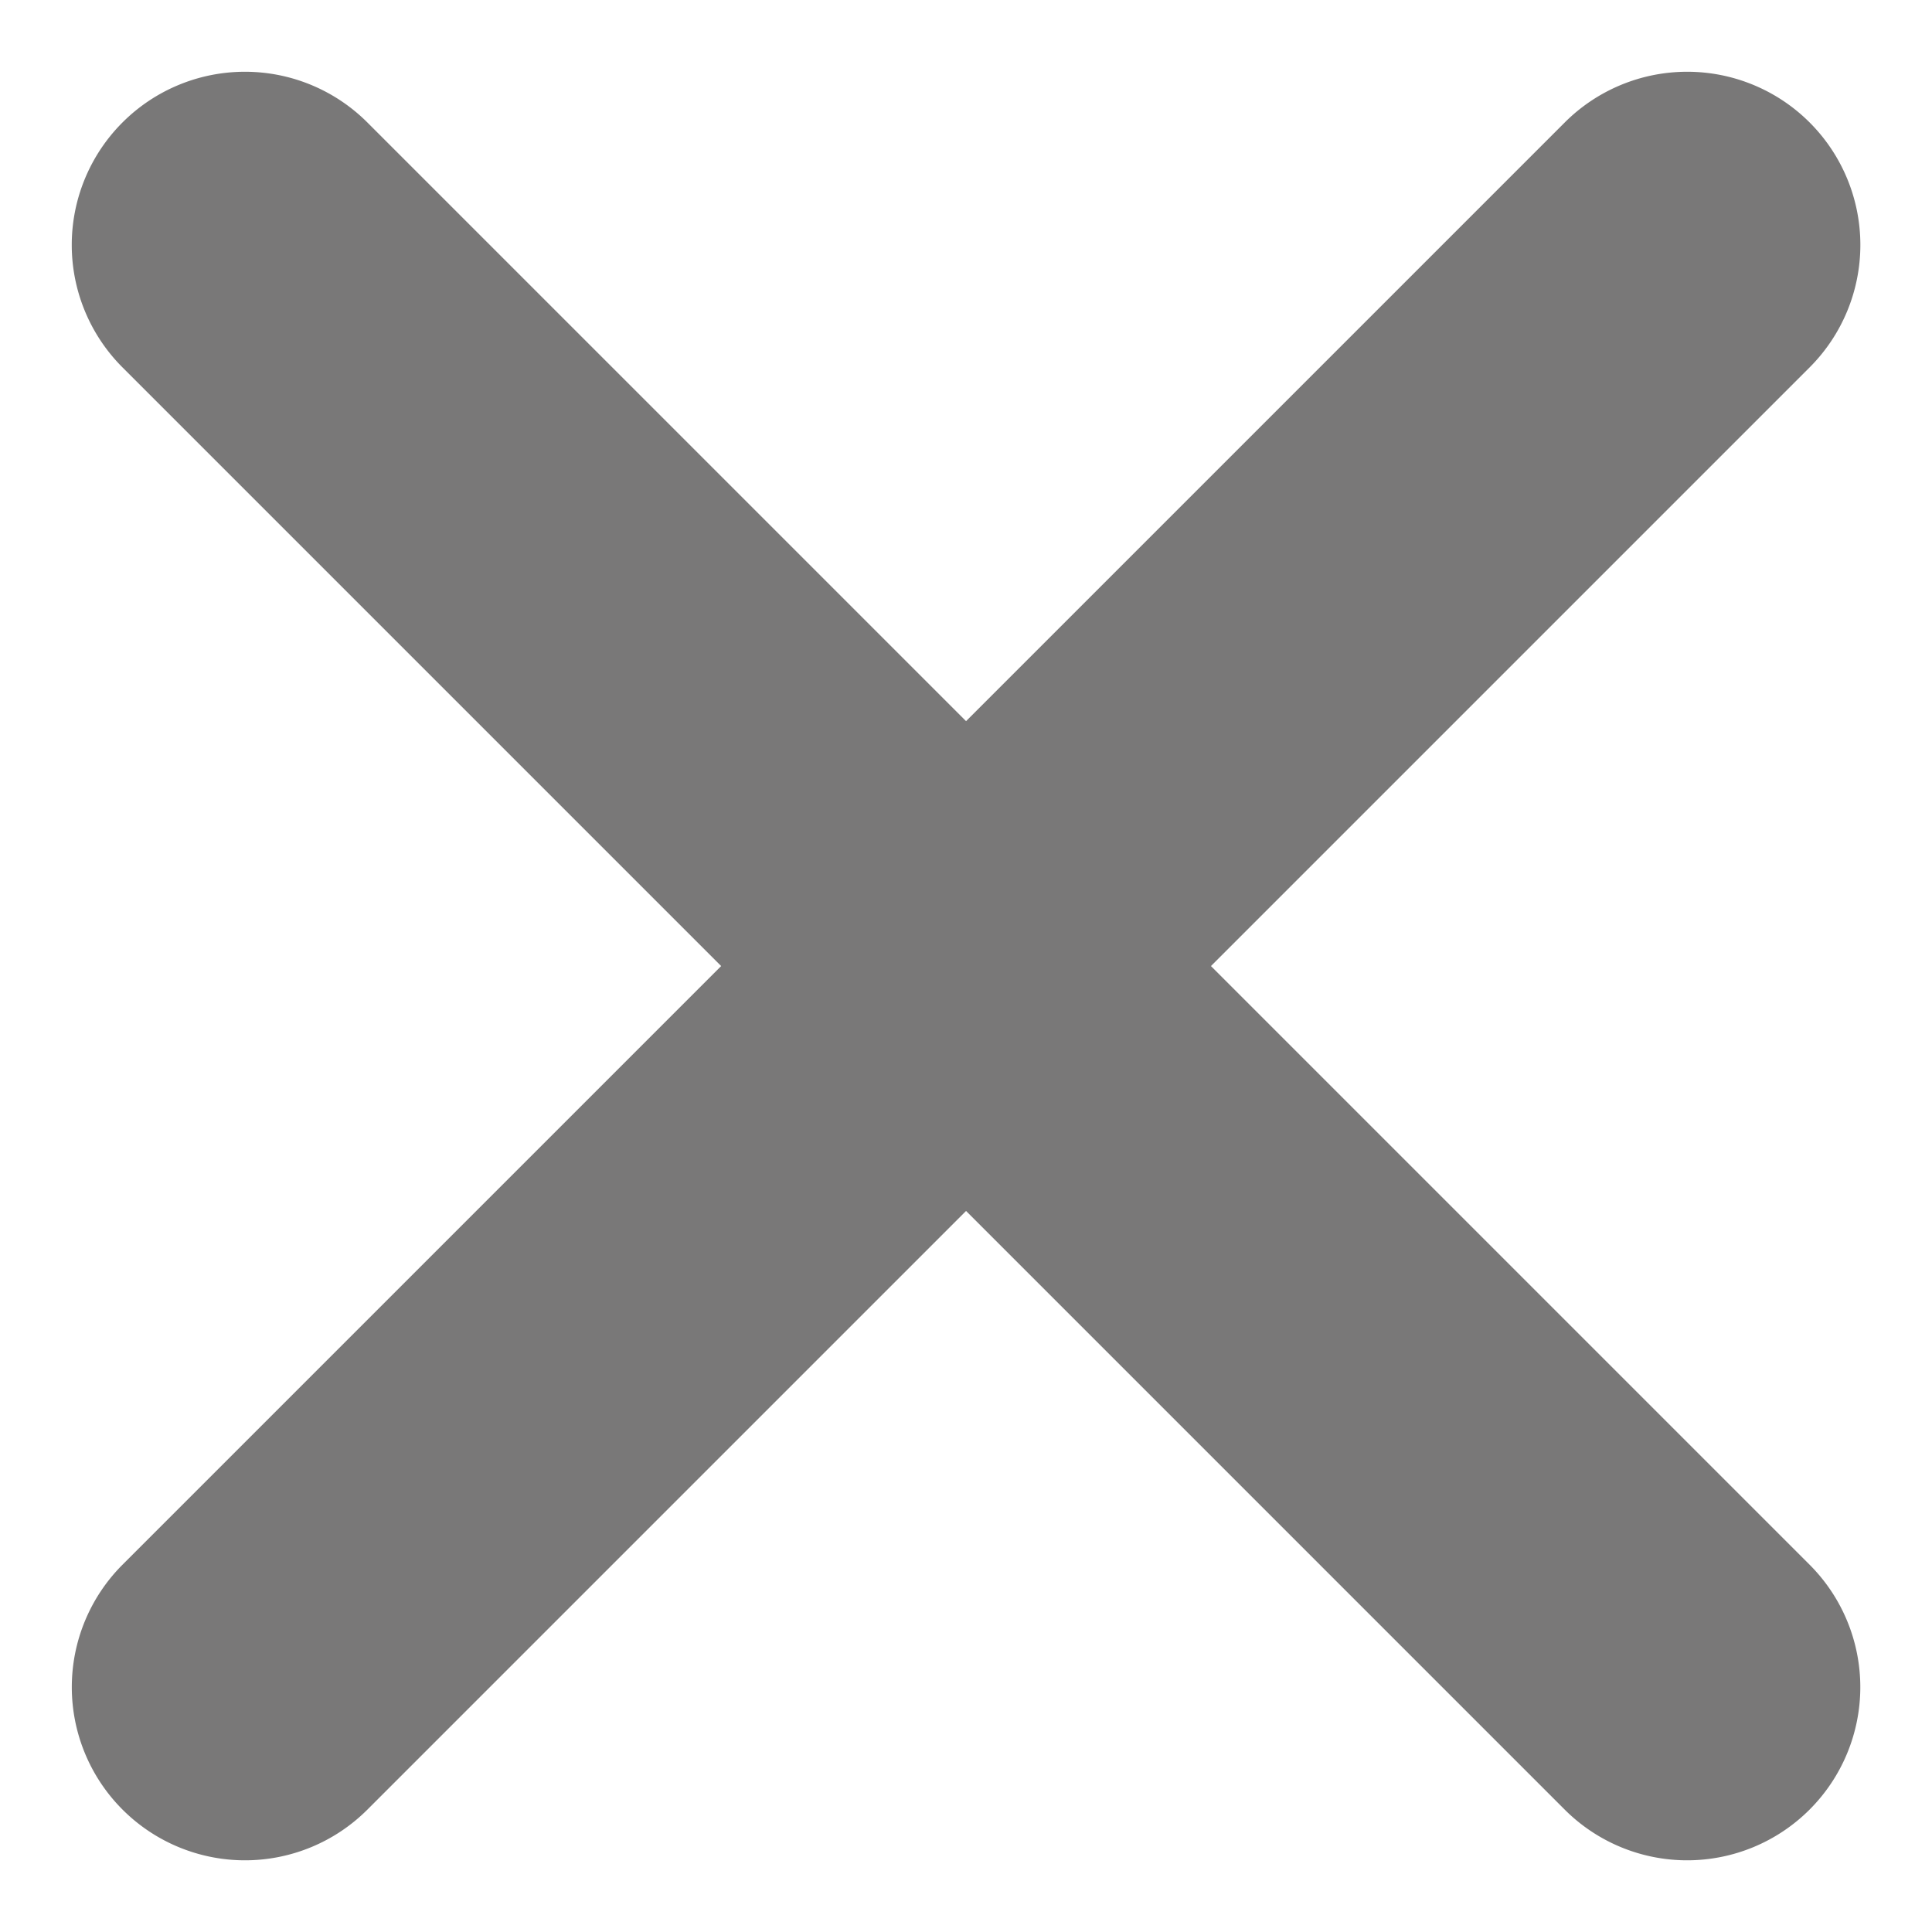
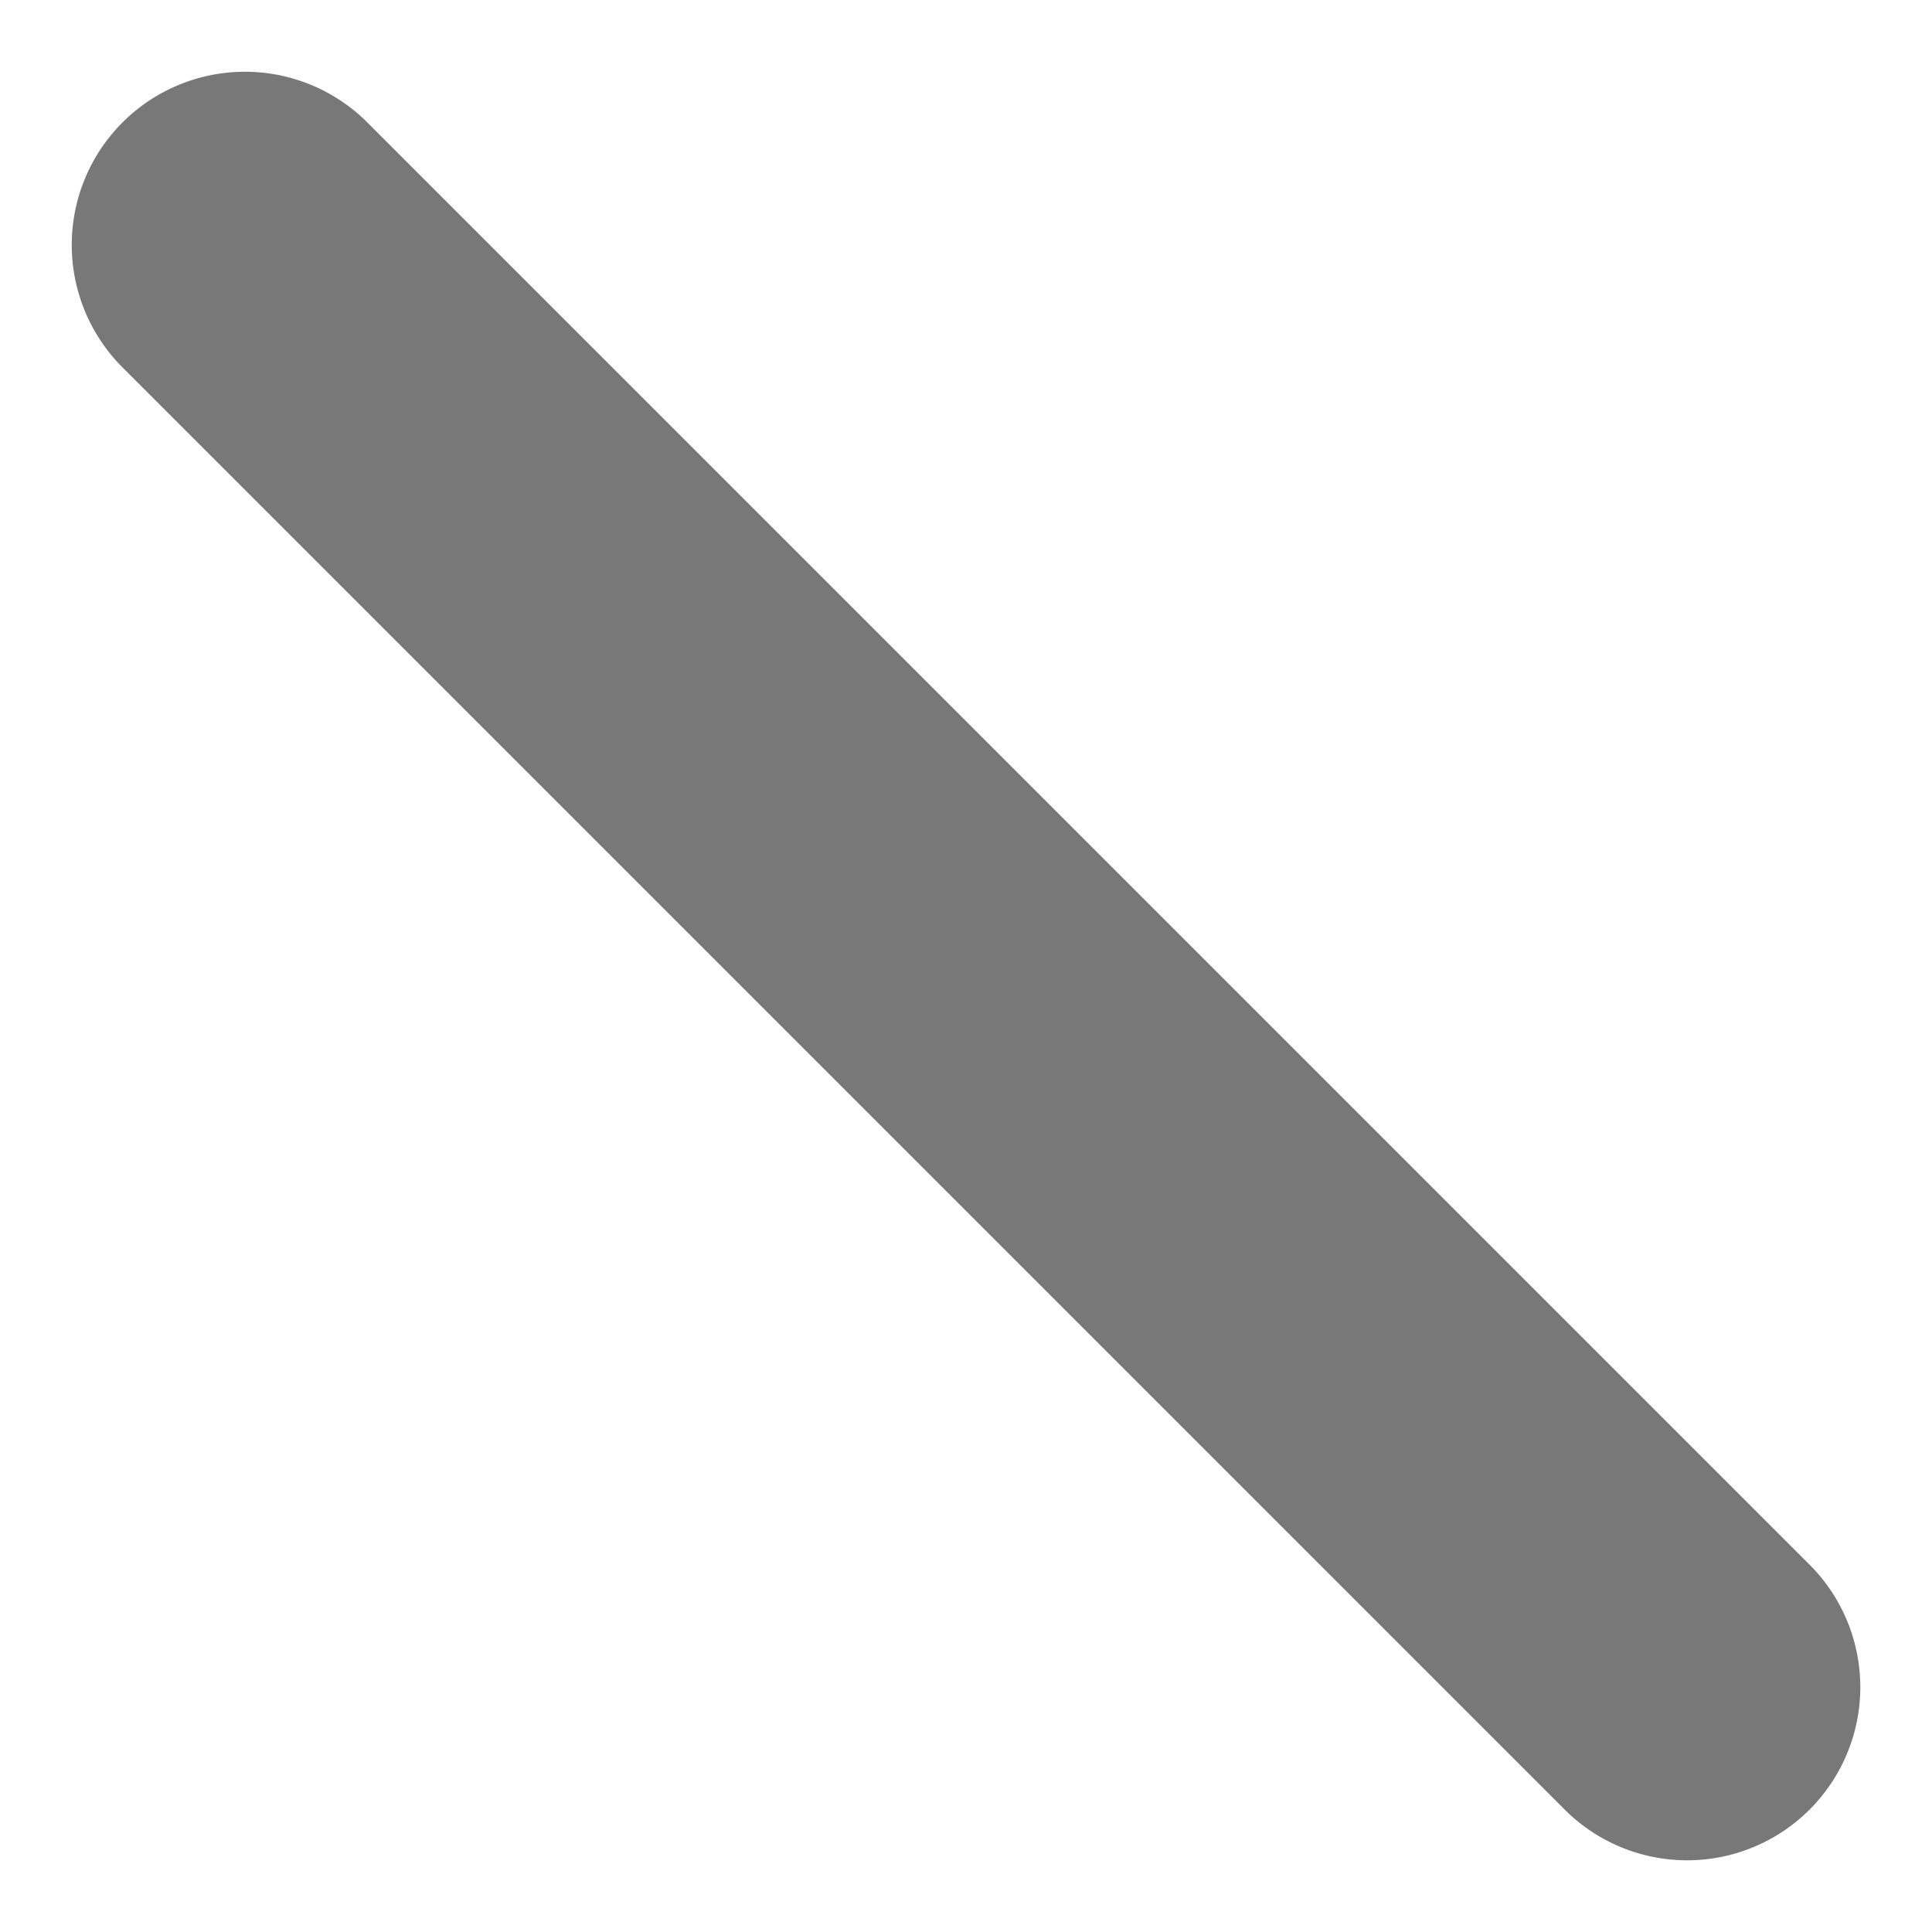
<svg xmlns="http://www.w3.org/2000/svg" width="16.735" height="16.735" viewBox="0 0 16.735 16.735">
  <g transform="translate(-1200.448 -487.886)">
-     <path d="M17.667,1.5H0A1.5,1.5,0,0,1-1.5,0,1.5,1.5,0,0,1,0-1.5H17.667a1.5,1.5,0,0,1,1.5,1.5A1.5,1.5,0,0,1,17.667,1.5Z" transform="translate(1202.57 502.5) rotate(-45)" fill="#797878" />
    <path d="M17.667,1.5H0A1.5,1.5,0,0,1-1.5,0,1.5,1.5,0,0,1,0-1.5H17.667a1.5,1.5,0,0,1,1.5,1.5A1.5,1.5,0,0,1,17.667,1.5Z" transform="translate(1215.062 502.5) rotate(-135)" fill="#797878" />
  </g>
</svg>